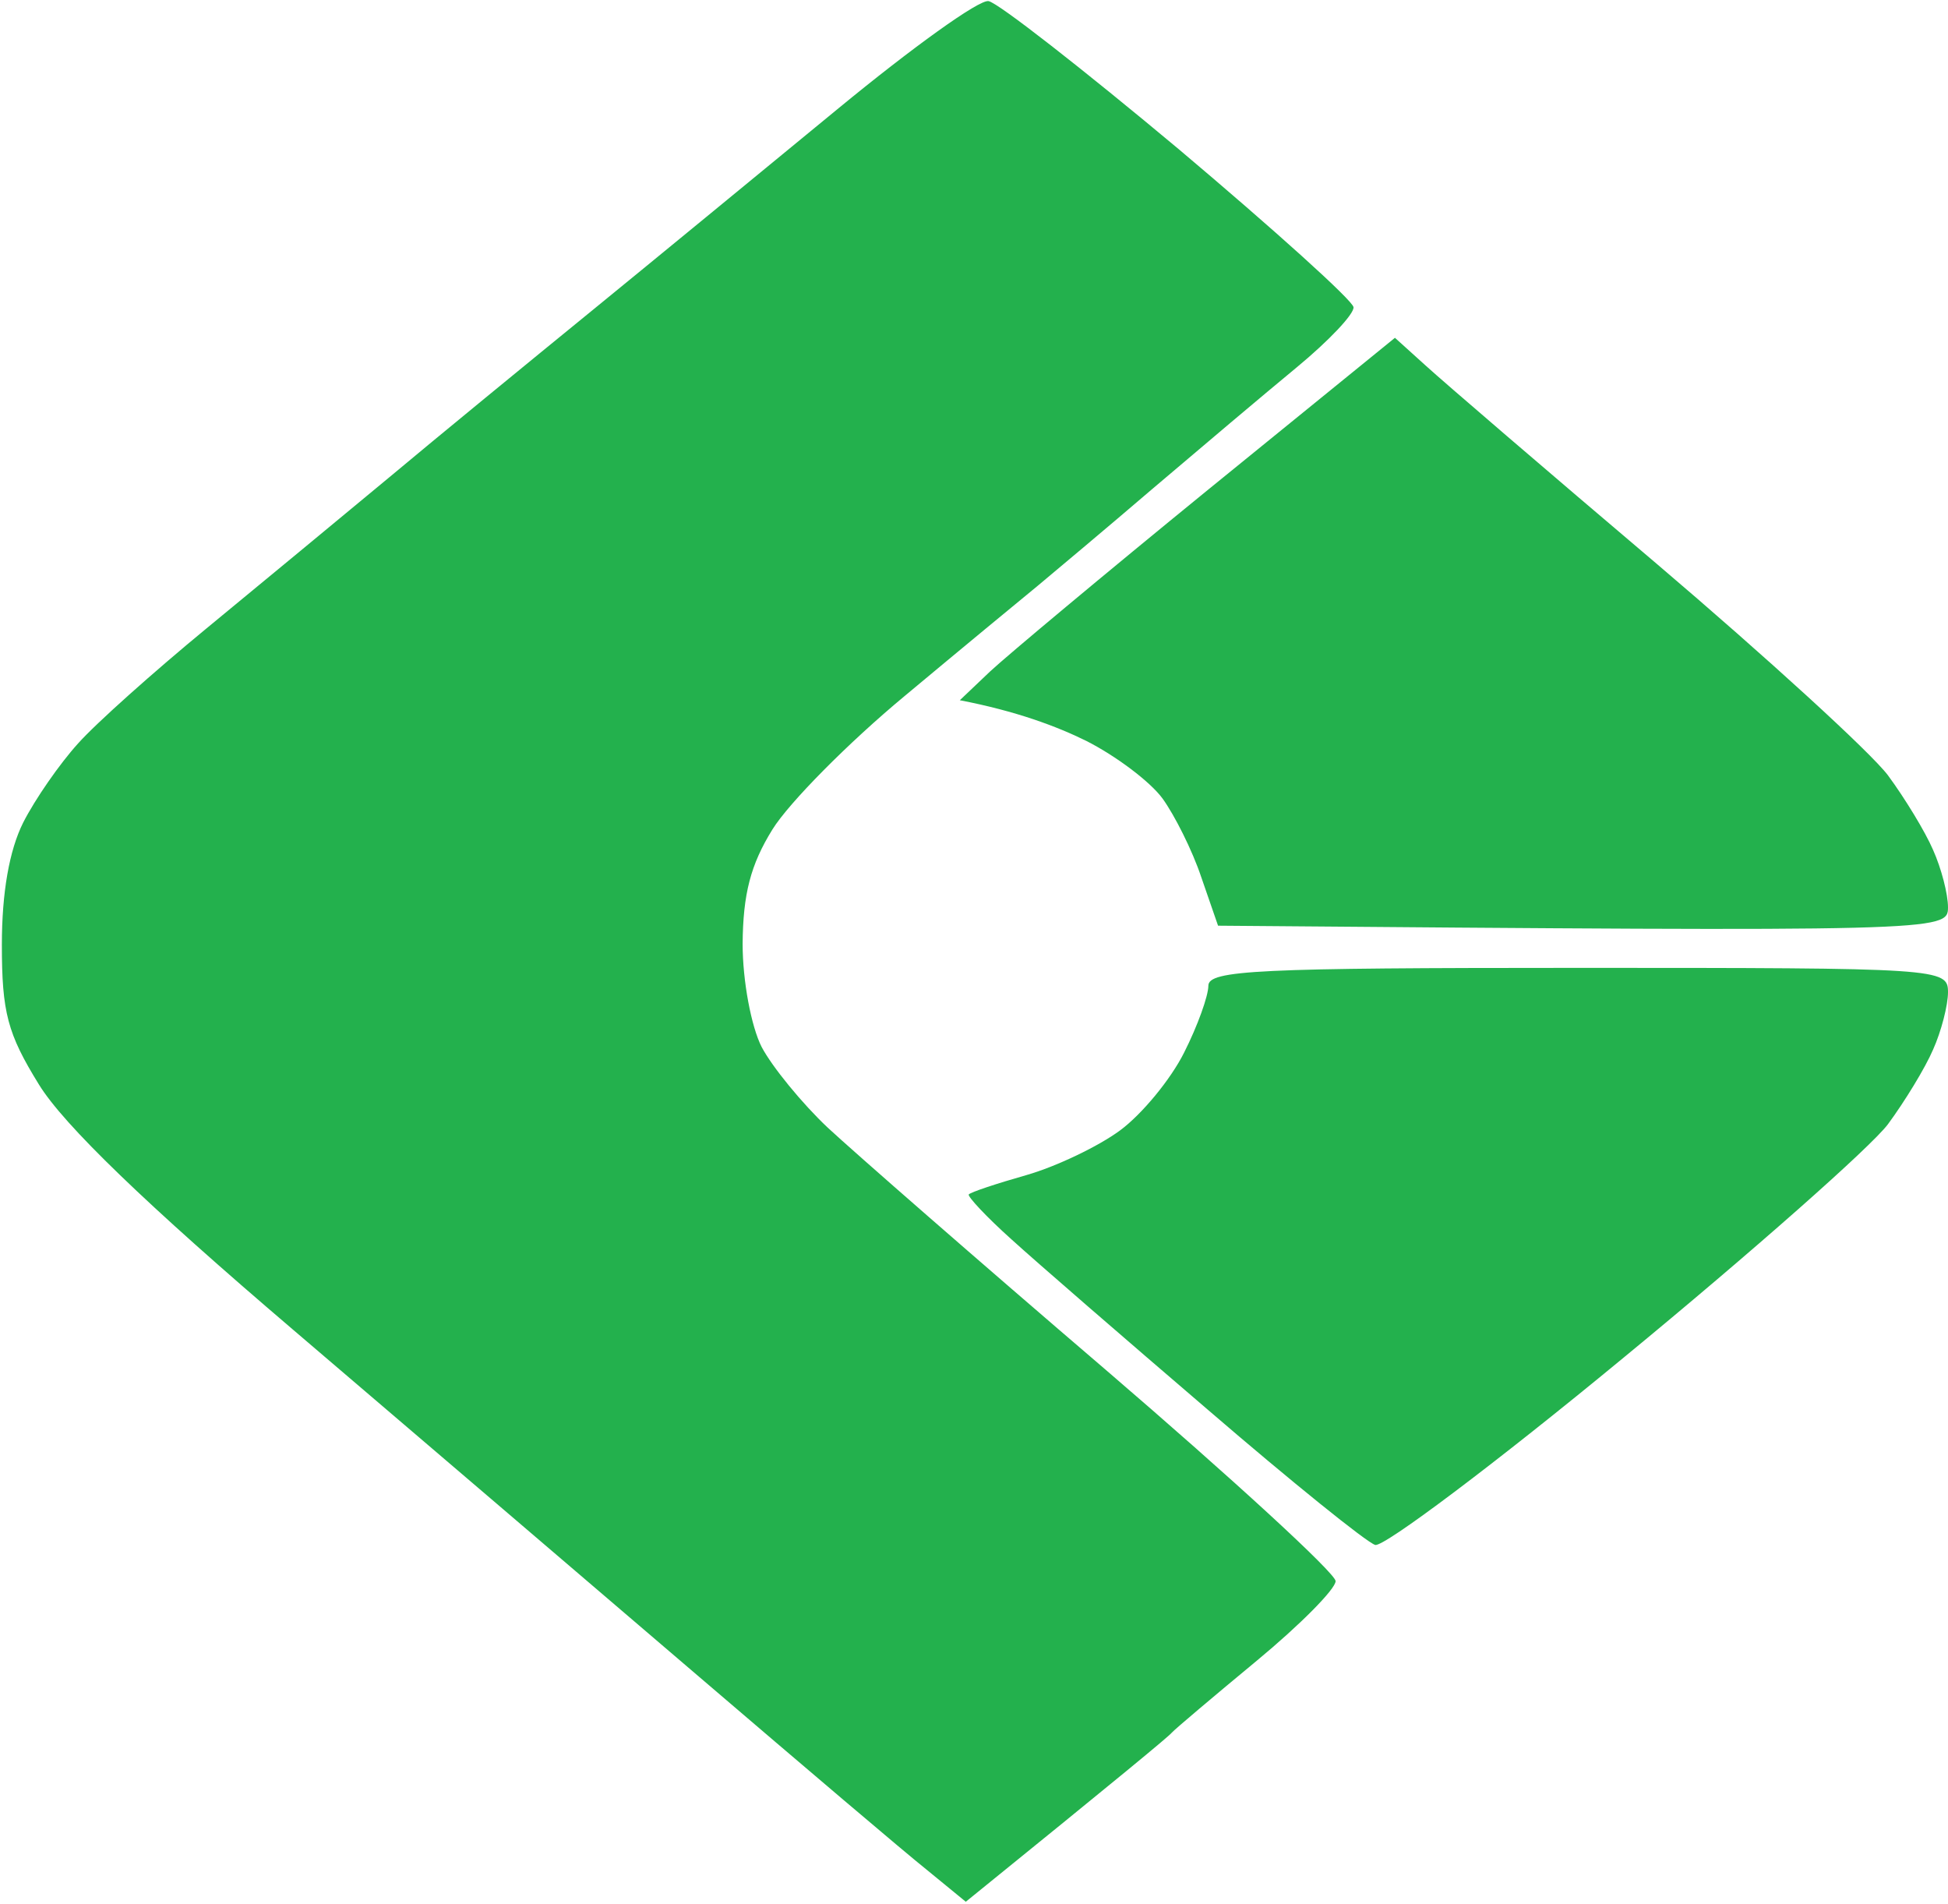
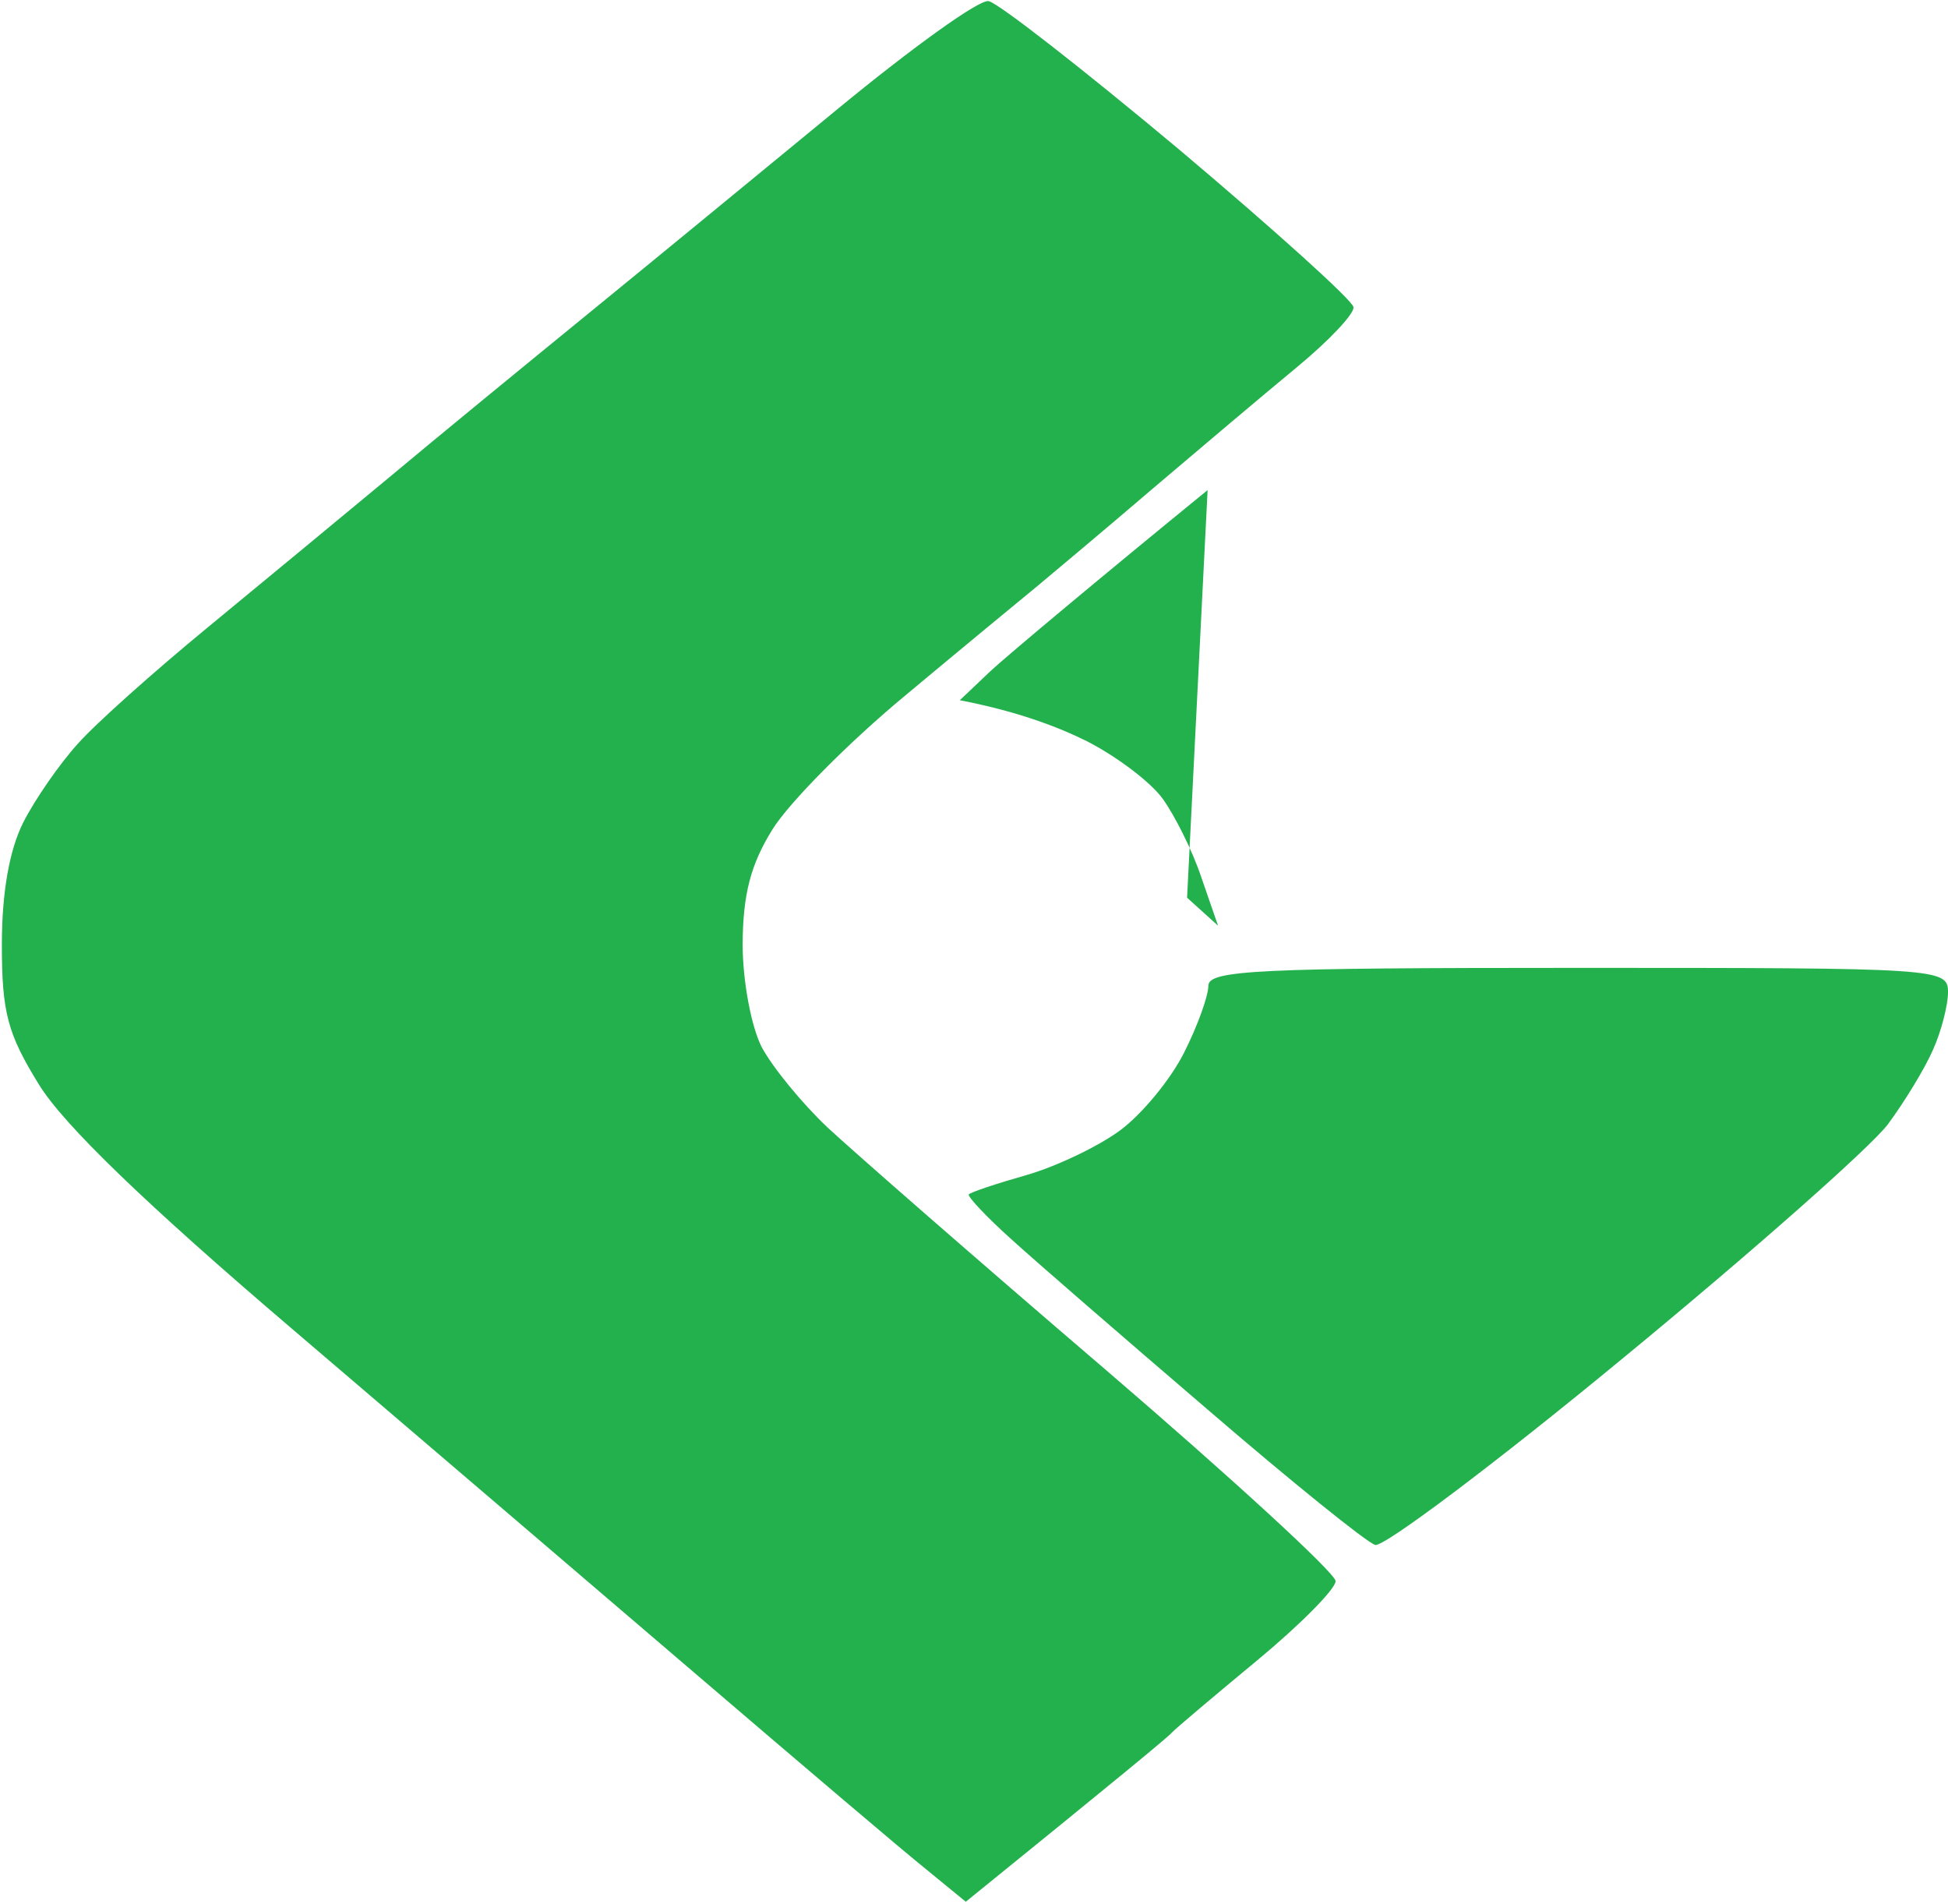
<svg xmlns="http://www.w3.org/2000/svg" version="1.2" viewBox="0 0 522 510" width="522" height="510">
  <style>.a{opacity:1;fill:#23b14d}</style>
-   <path class="a" d="m224.7 29c-19.7 16.2-49.5 40.7-66.3 54.4-16.8 13.7-41.1 33.6-54 44.4-12.9 10.7-34.9 28.9-49 40.5-14.1 11.6-29.7 25.5-34.5 30.9-4.9 5.4-11.5 14.9-14.7 21.2-3.7 7.4-5.7 18.7-5.7 32.7 0 18.1 1.5 23.8 9.9 37.4 6.6 10.8 28.8 32.2 68.2 65.8 32.1 27.4 81 69.2 108.7 92.9 27.7 23.7 55.1 47 61 51.7l10.5 8.6c41.6-33.7 54.4-44.3 55.2-45.3 0.9-1 11.2-9.7 22.8-19.3 11.6-9.6 21.1-19.2 21.1-21.3 0-2.1-27.8-27.6-61.7-56.7-34-29.1-67.4-58.3-74.4-64.8-6.9-6.5-14.9-16.3-17.7-21.6-2.8-5.5-5.1-17.7-5.1-27.6 0.1-13.3 2.1-21.2 8-30.7 4.4-7.1 20.3-23.2 35.5-35.8 15.1-12.6 31.1-25.8 35.5-29.4 4.3-3.6 18.3-15.3 30.9-26.1 12.7-10.8 30-25.4 38.6-32.5 8.6-7.1 15.4-14.3 15.2-16.1-0.2-1.8-21.3-20.8-46.8-42.3-25.6-21.4-48.5-39.3-51-39.7-2.5-0.5-20.5 12.5-40.2 28.7zm98.9 102.3c-27.6 22.5-53.8 44.4-58.3 48.6l-8.1 7.7c15.1 2.9 26 7 33.9 10.9 7.9 4 17.1 10.9 20.4 15.4 3.2 4.4 8 13.9 10.4 21.1l4.5 13c193.7 1.6 195.6 1.5 195.6-4.9 0-3.6-1.8-10.5-4-15.4-2.1-4.9-7.6-13.9-12.1-20-4.6-6.1-32.4-31.5-61.9-56.6-29.5-25-57.3-48.9-61.9-53.1l-8.3-7.5zm0.2 132.8c0 2.7-2.9 10.8-6.5 17.9-3.6 7.2-11.3 16.5-17.1 20.8-5.8 4.3-17.1 9.7-25.1 12-8.1 2.3-15 4.6-15.5 5.2-0.4 0.5 4.7 6 11.4 12 6.7 6.1 30.5 26.7 52.8 45.8 22.3 19.2 42.4 35.4 44.7 36.1 2.2 0.7 32.2-21.8 66.6-50.2 34.4-28.3 66.2-56.4 70.8-62.5 4.5-6.1 10-15.1 12.1-20 2.2-4.9 4-11.9 4-15.4 0-6.4-2.2-6.5-99.1-6.5-85.9 0-99.1 0.6-99.1 4.8z" />
+   <path class="a" d="m224.7 29c-19.7 16.2-49.5 40.7-66.3 54.4-16.8 13.7-41.1 33.6-54 44.4-12.9 10.7-34.9 28.9-49 40.5-14.1 11.6-29.7 25.5-34.5 30.9-4.9 5.4-11.5 14.9-14.7 21.2-3.7 7.4-5.7 18.7-5.7 32.7 0 18.1 1.5 23.8 9.9 37.4 6.6 10.8 28.8 32.2 68.2 65.8 32.1 27.4 81 69.2 108.7 92.9 27.7 23.7 55.1 47 61 51.7l10.5 8.6c41.6-33.7 54.4-44.3 55.2-45.3 0.9-1 11.2-9.7 22.8-19.3 11.6-9.6 21.1-19.2 21.1-21.3 0-2.1-27.8-27.6-61.7-56.7-34-29.1-67.4-58.3-74.4-64.8-6.9-6.5-14.9-16.3-17.7-21.6-2.8-5.5-5.1-17.7-5.1-27.6 0.1-13.3 2.1-21.2 8-30.7 4.4-7.1 20.3-23.2 35.5-35.8 15.1-12.6 31.1-25.8 35.5-29.4 4.3-3.6 18.3-15.3 30.9-26.1 12.7-10.8 30-25.4 38.6-32.5 8.6-7.1 15.4-14.3 15.2-16.1-0.2-1.8-21.3-20.8-46.8-42.3-25.6-21.4-48.5-39.3-51-39.7-2.5-0.5-20.5 12.5-40.2 28.7zm98.9 102.3c-27.6 22.5-53.8 44.4-58.3 48.6l-8.1 7.7c15.1 2.9 26 7 33.9 10.9 7.9 4 17.1 10.9 20.4 15.4 3.2 4.4 8 13.9 10.4 21.1l4.5 13l-8.3-7.5zm0.2 132.8c0 2.7-2.9 10.8-6.5 17.9-3.6 7.2-11.3 16.5-17.1 20.8-5.8 4.3-17.1 9.7-25.1 12-8.1 2.3-15 4.6-15.5 5.2-0.4 0.5 4.7 6 11.4 12 6.7 6.1 30.5 26.7 52.8 45.8 22.3 19.2 42.4 35.4 44.7 36.1 2.2 0.7 32.2-21.8 66.6-50.2 34.4-28.3 66.2-56.4 70.8-62.5 4.5-6.1 10-15.1 12.1-20 2.2-4.9 4-11.9 4-15.4 0-6.4-2.2-6.5-99.1-6.5-85.9 0-99.1 0.6-99.1 4.8z" />
</svg>